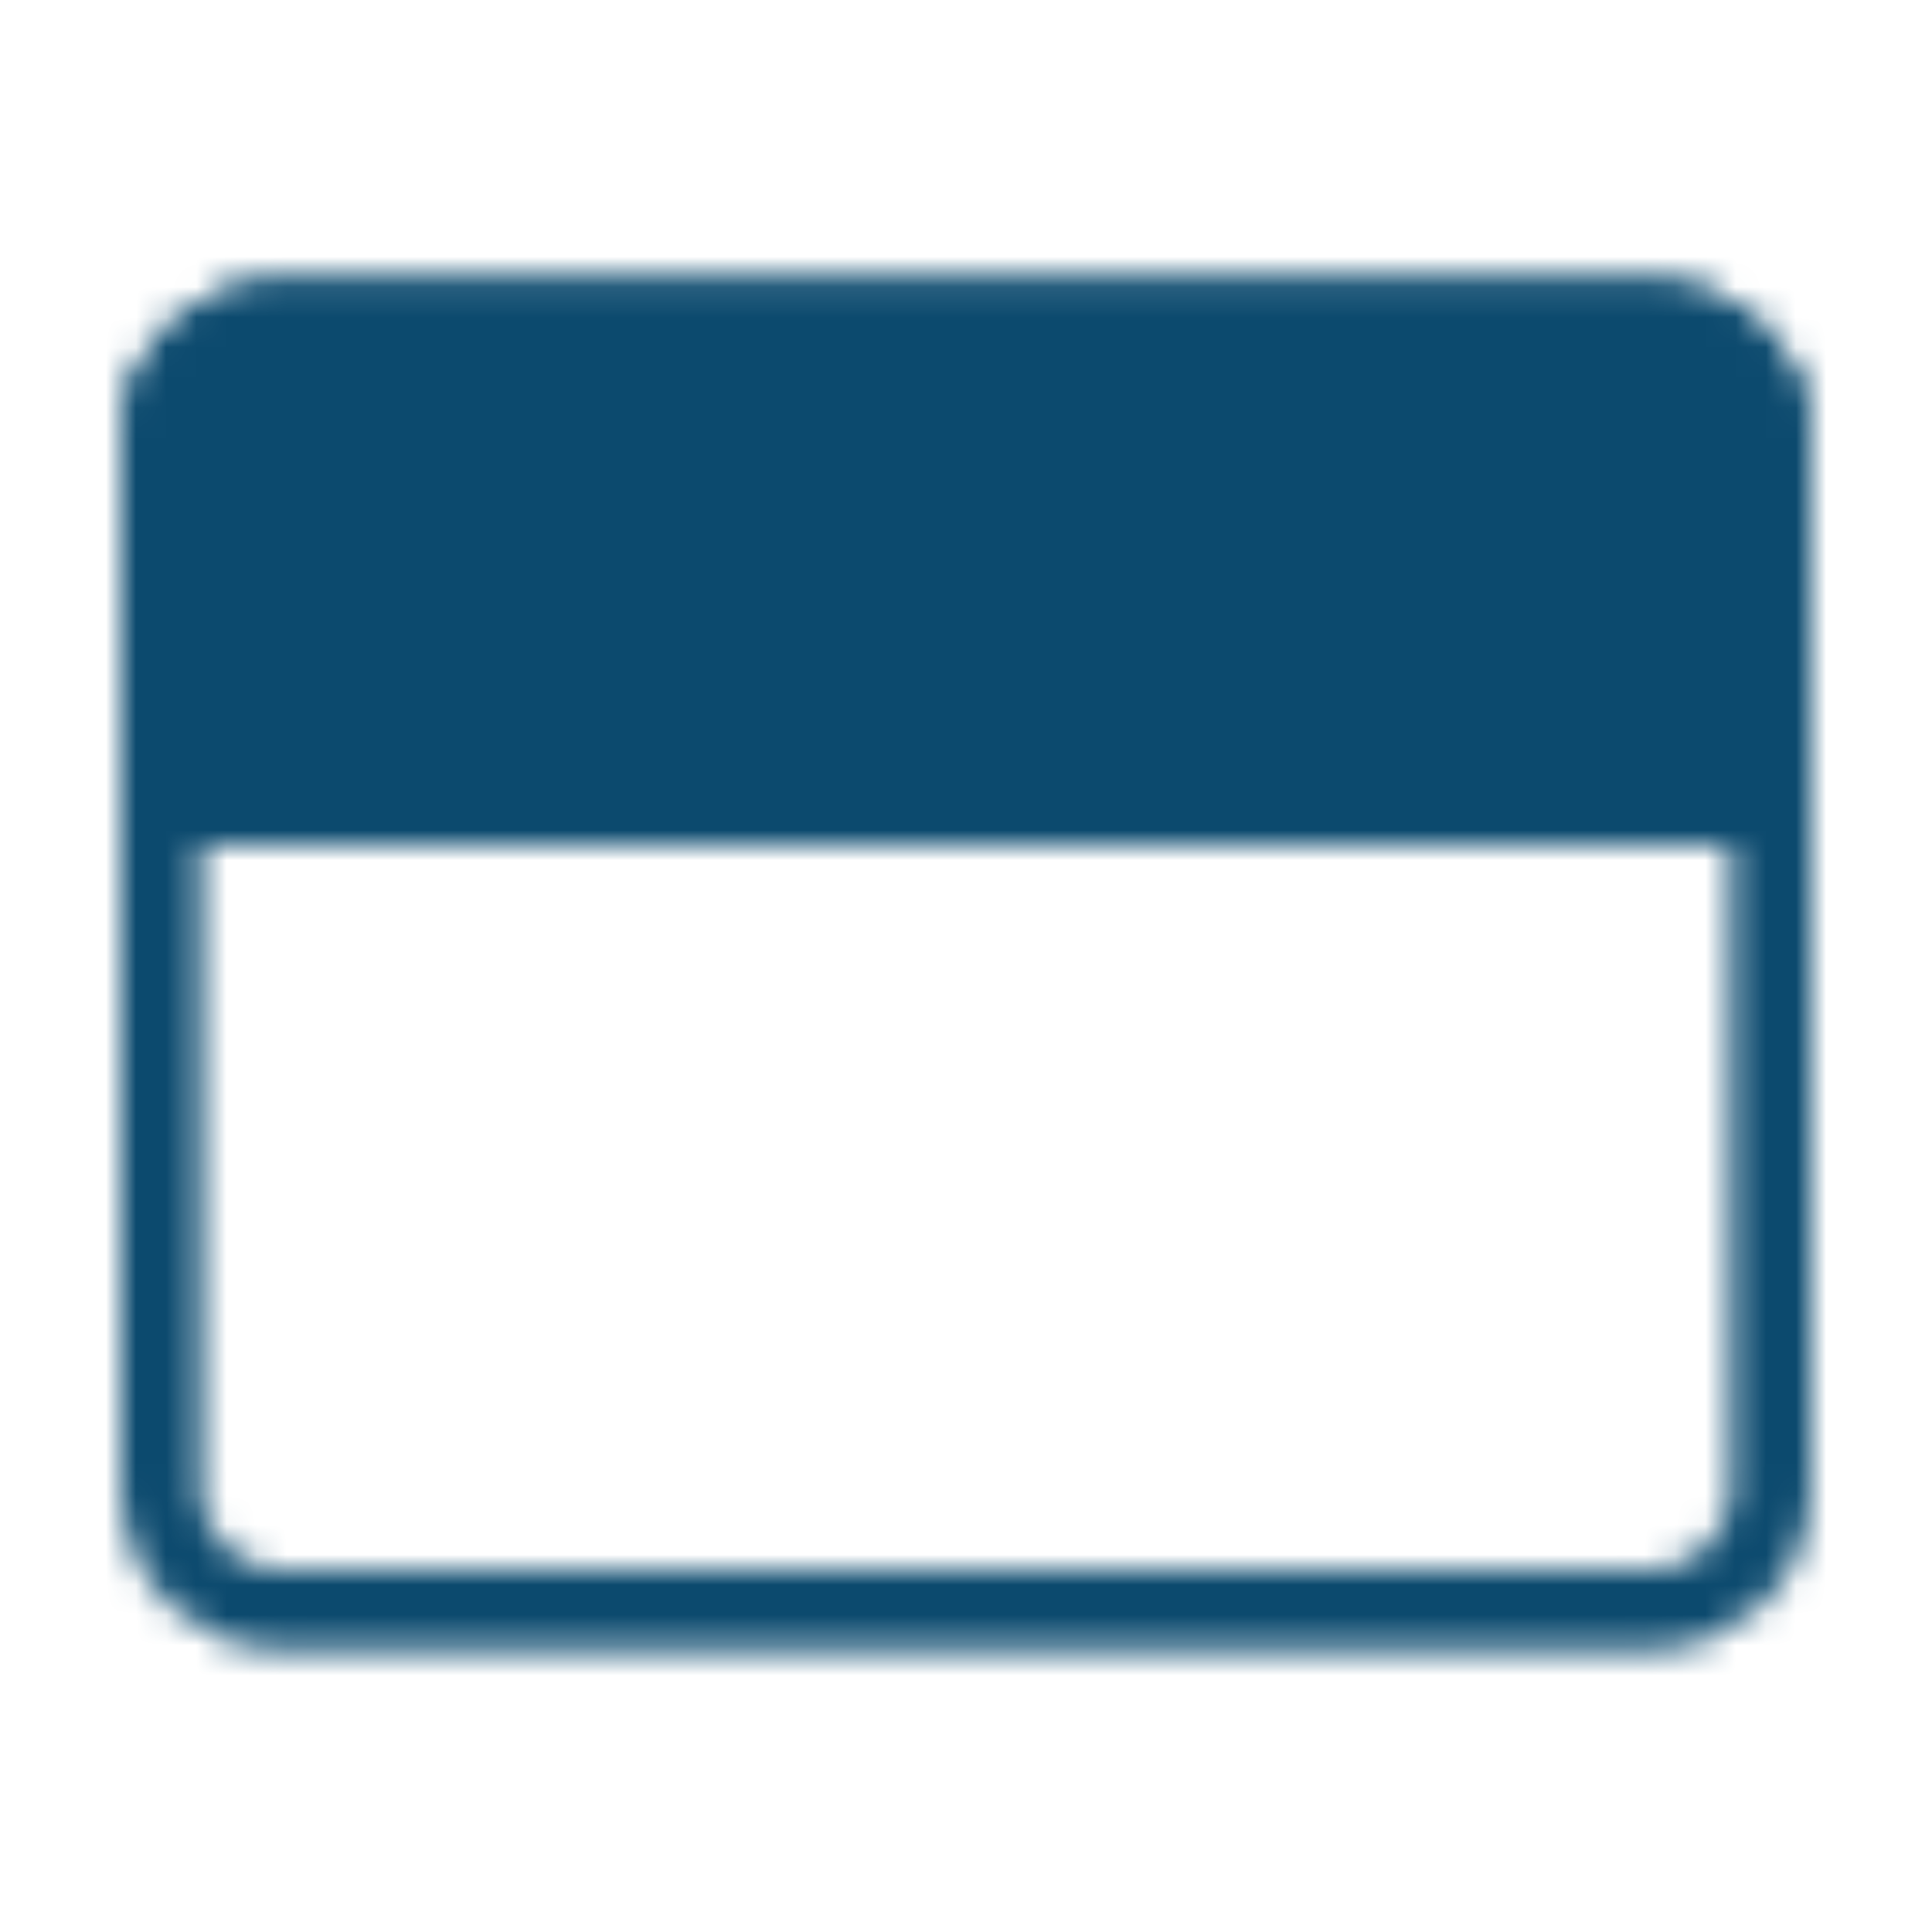
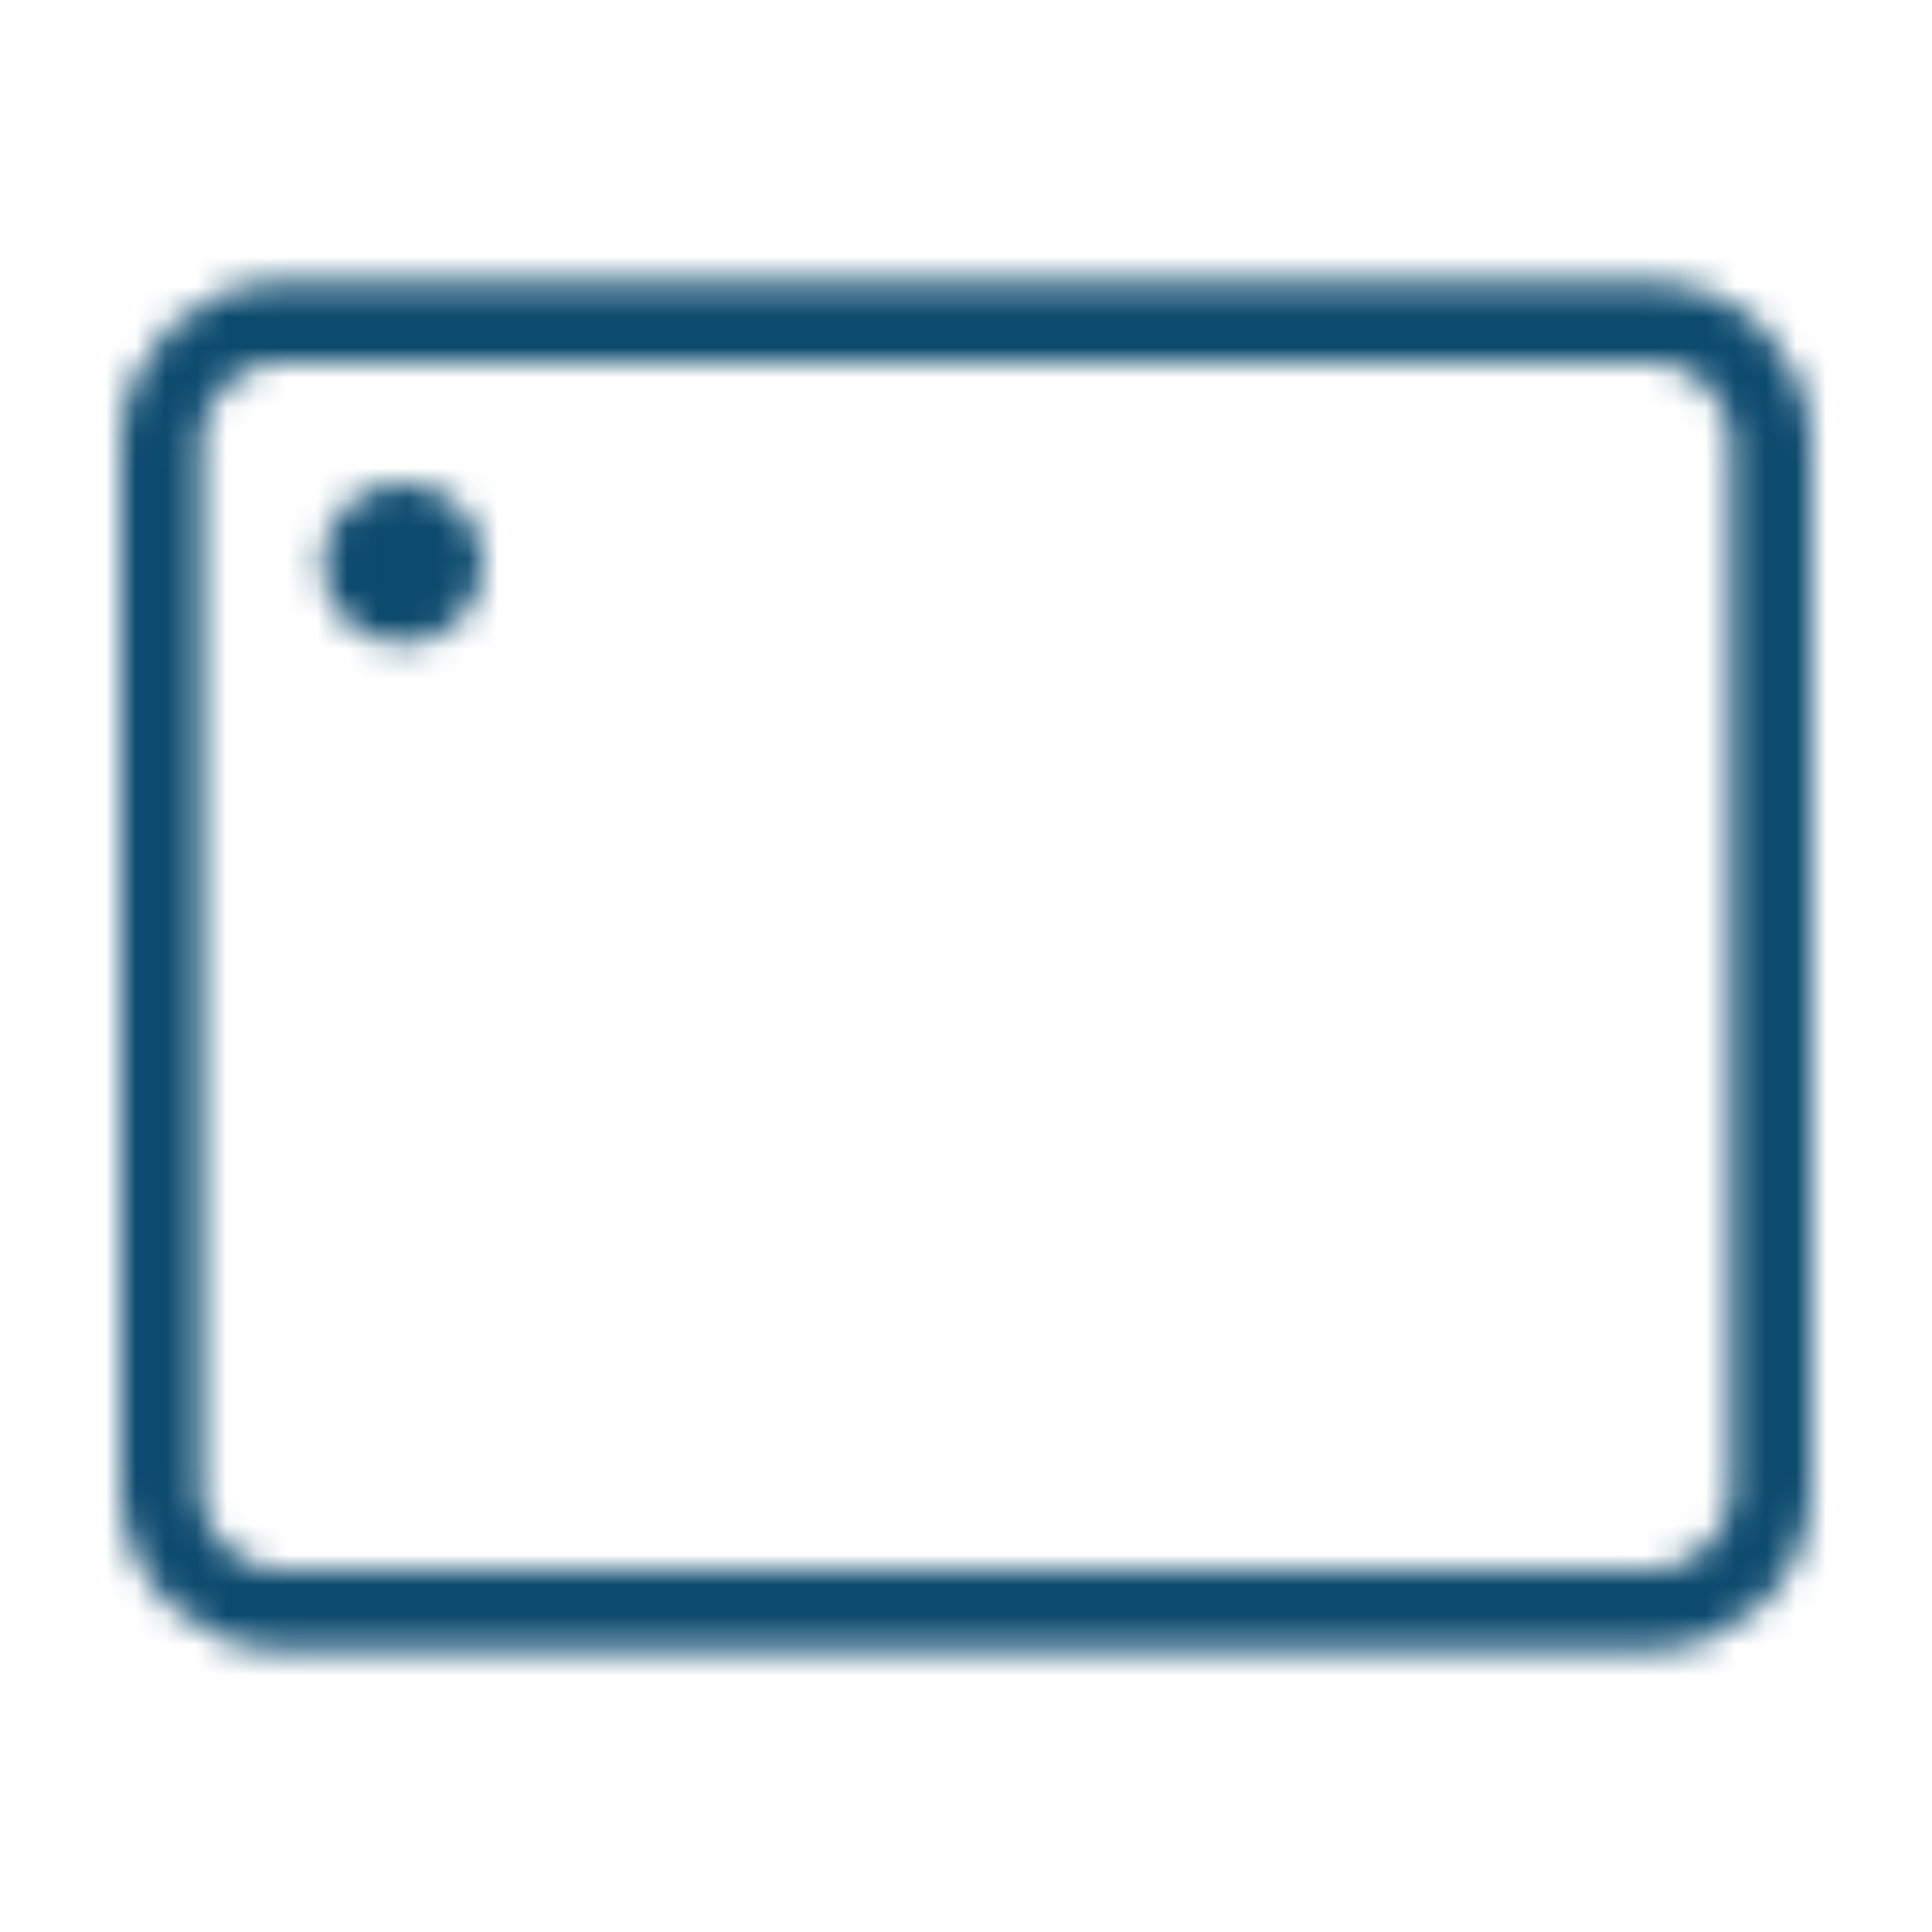
<svg xmlns="http://www.w3.org/2000/svg" width="64" height="64" viewBox="0 0 64 64" fill="none">
  <mask id="mask0_262_517" style="mask-type:luminance" maskUnits="userSpaceOnUse" x="4" y="9" width="56" height="46">
    <path d="M54.667 10.667H9.333C7.124 10.667 5.333 12.457 5.333 14.667V49.333C5.333 51.542 7.124 53.333 9.333 53.333H54.667C56.876 53.333 58.667 51.542 58.667 49.333V14.667C58.667 12.457 56.876 10.667 54.667 10.667Z" stroke="white" stroke-width="2.667" stroke-linejoin="round" />
-     <path d="M5.333 14.667C5.333 13.606 5.755 12.588 6.505 11.838C7.255 11.088 8.272 10.667 9.333 10.667H54.667C55.727 10.667 56.745 11.088 57.495 11.838C58.245 12.588 58.667 13.606 58.667 14.667V26.667H5.333V14.667Z" fill="white" stroke="white" stroke-width="2.667" />
    <path d="M10.667 18.667C10.667 17.194 11.861 16 13.333 16C14.806 16 16 17.194 16 18.667C16 20.139 14.806 21.333 13.333 21.333C11.861 21.333 10.667 20.139 10.667 18.667Z" fill="black" />
-     <path d="M18.667 18.667C18.667 17.194 19.861 16 21.333 16C22.806 16 24 17.194 24 18.667C24 20.139 22.806 21.333 21.333 21.333C19.861 21.333 18.667 20.139 18.667 18.667Z" fill="black" />
  </mask>
  <g mask="url(#mask0_262_517)">
    <path d="M0 0H64V64H0V0Z" fill="#0C4A6E" />
  </g>
</svg>